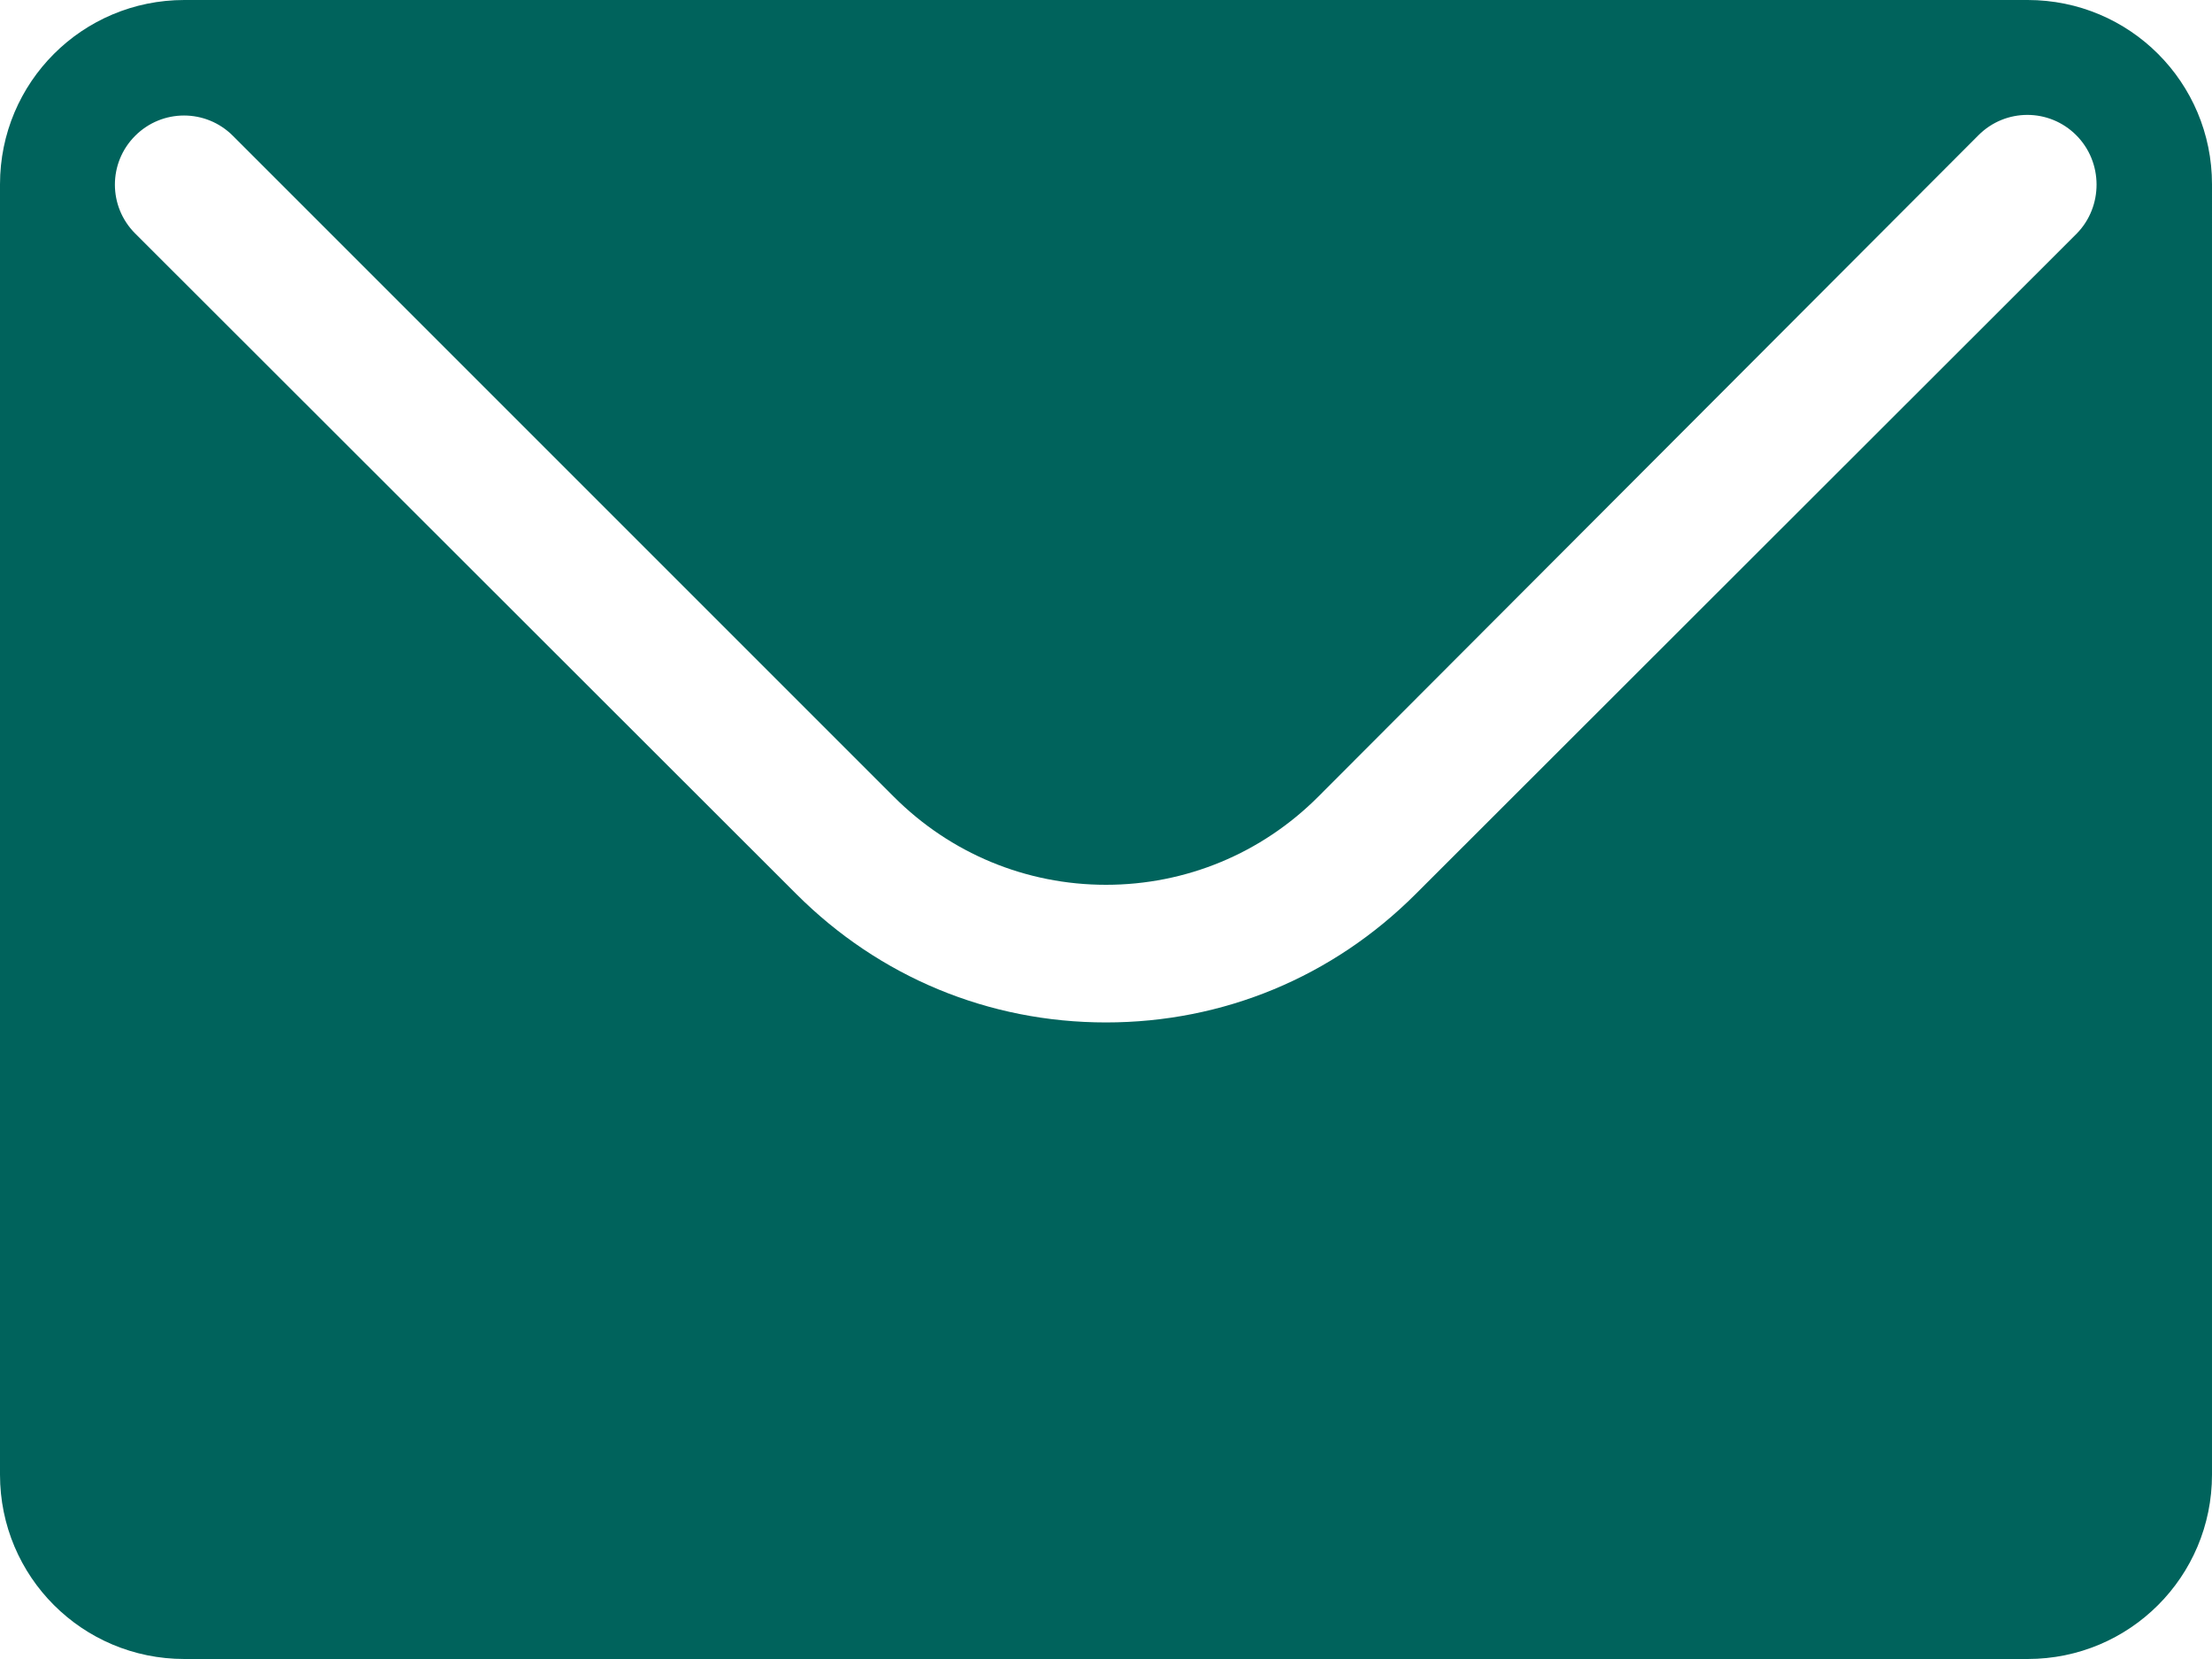
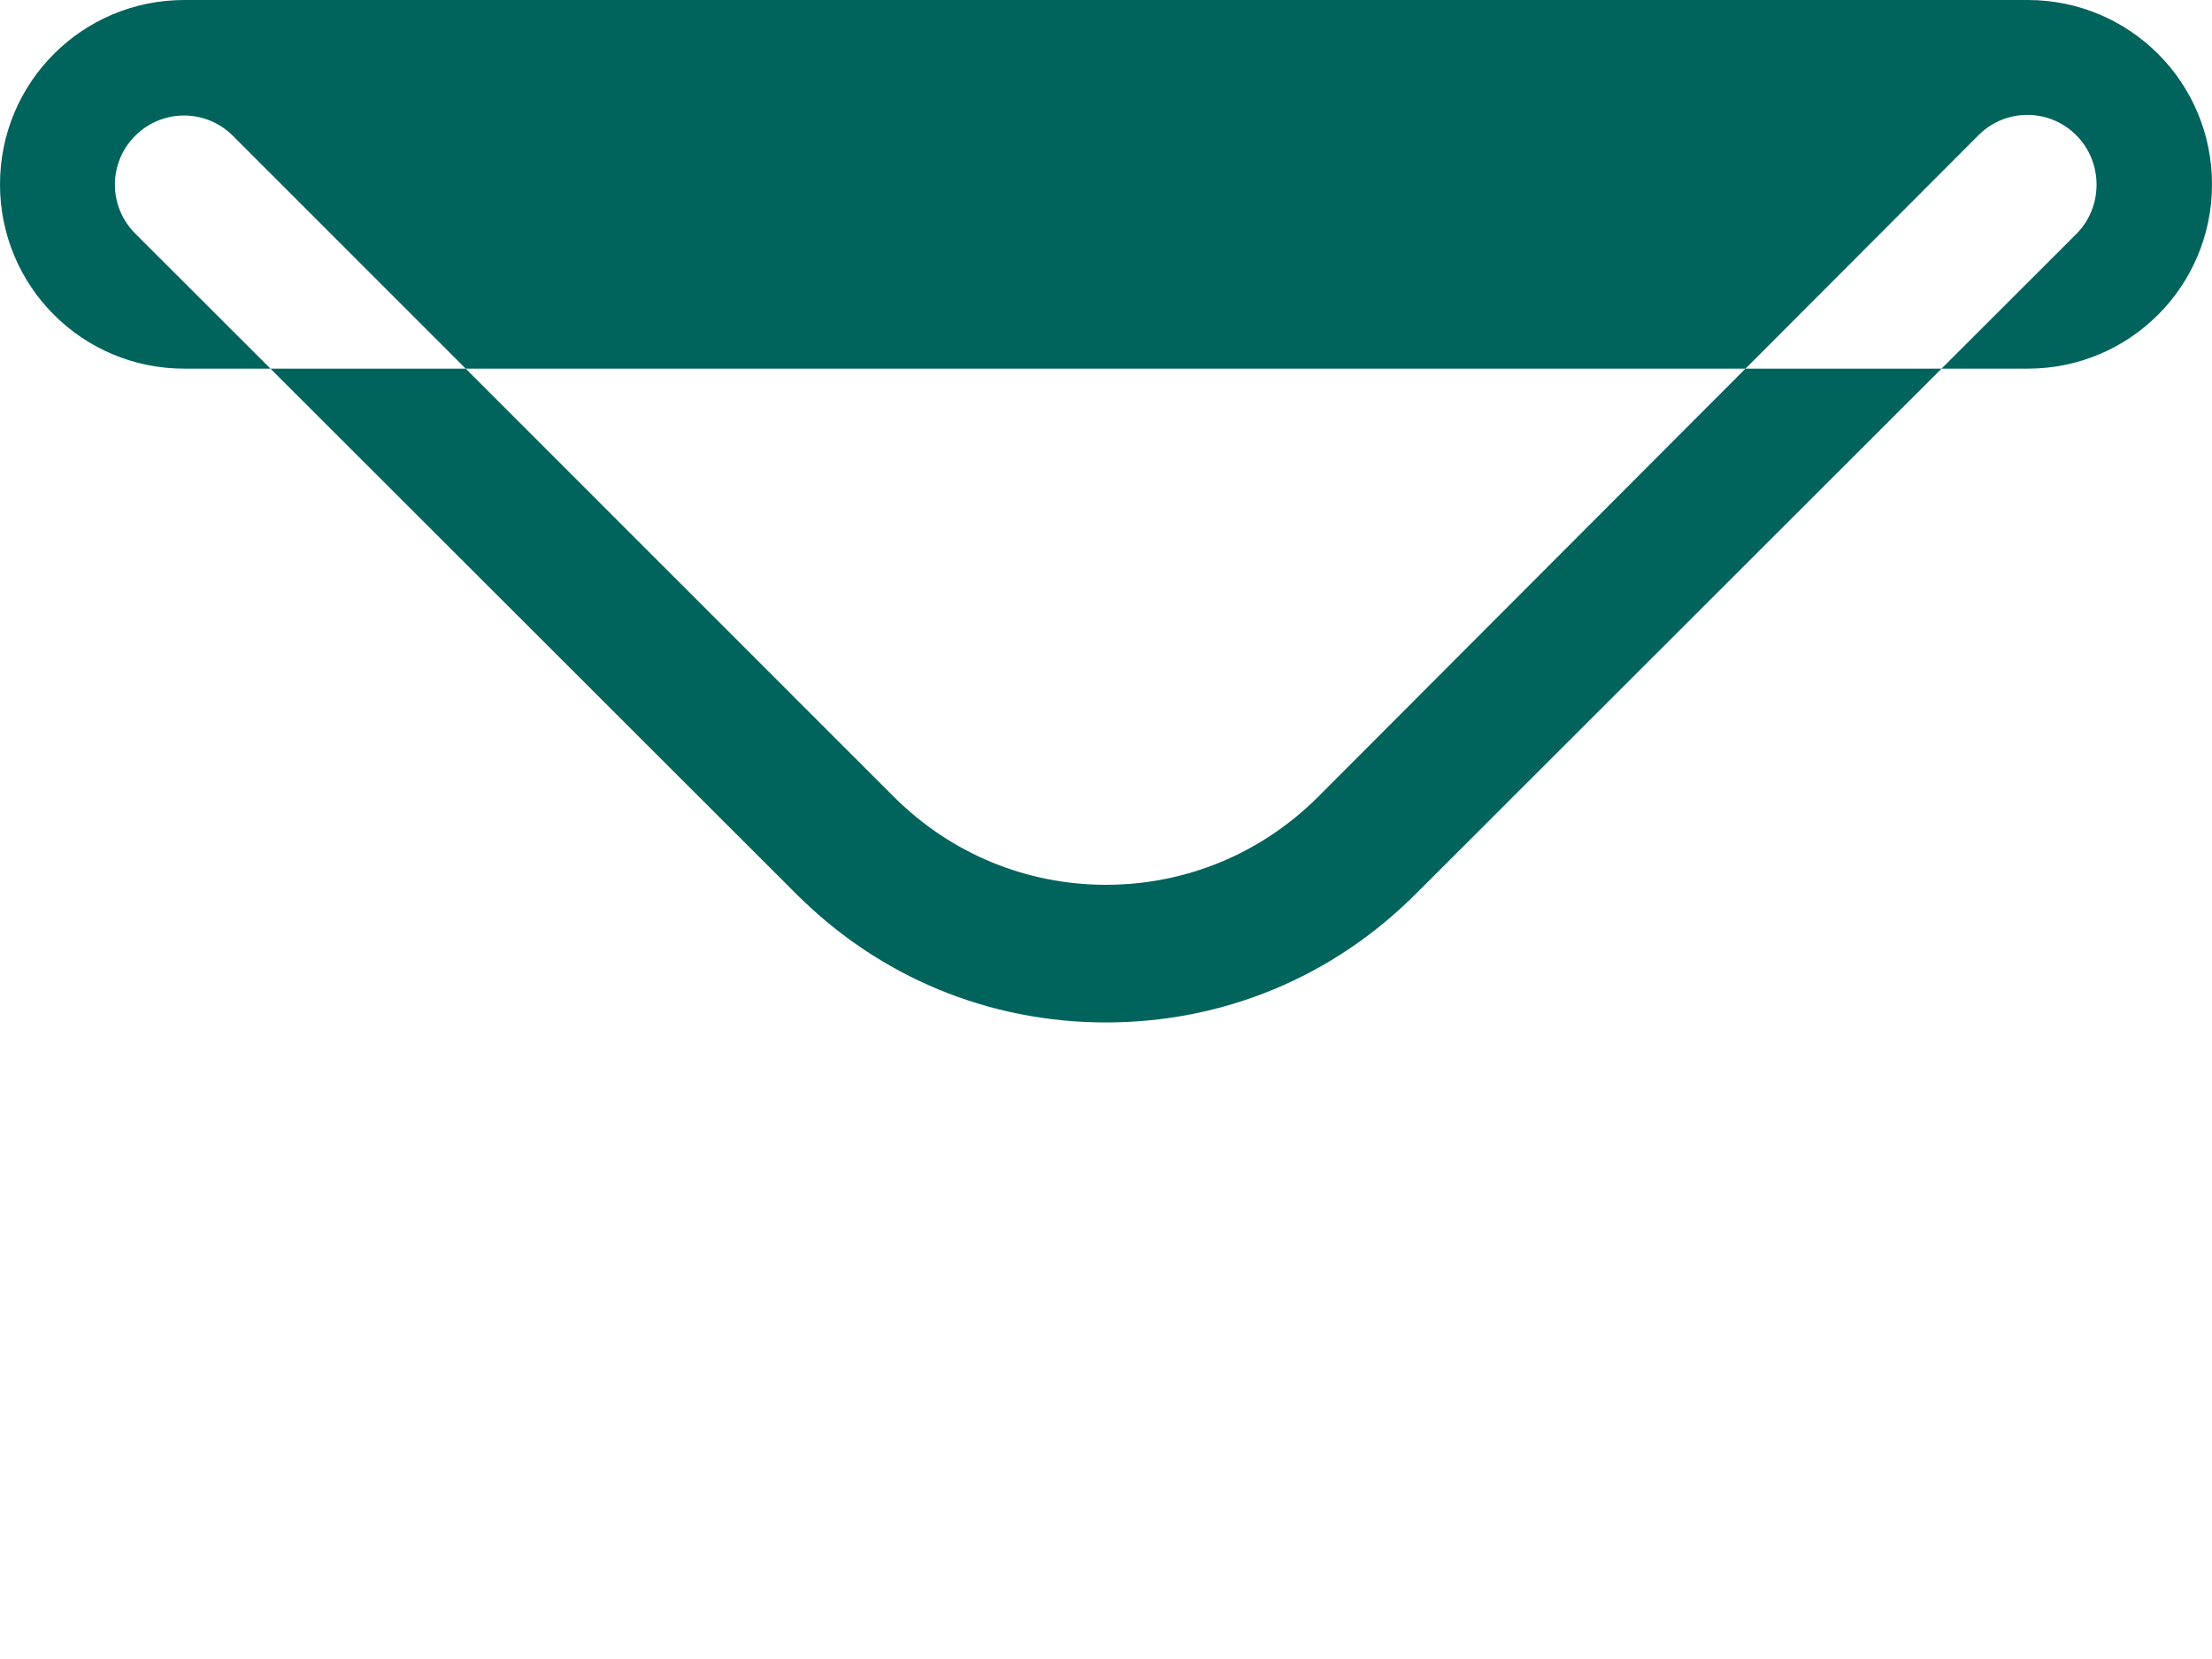
<svg xmlns="http://www.w3.org/2000/svg" version="1.1" id="Camada_1" x="0px" y="0px" viewBox="0 0 36 27" style="enable-background:new 0 0 36 27;" xml:space="preserve">
  <style type="text/css">
	.st0{fill:#00635C;}
</style>
-   <path class="st0" d="M33,0H3C1.34,0,0,1.34,0,3v21c0,1.66,1.34,3,3,3h30c1.66,0,3-1.34,3-3V3C36,1.34,34.66,0,33,0z M33.8,3.8  L23.04,14.55c-1.35,1.35-3.13,2.09-5.04,2.09s-3.69-0.74-5.04-2.09L2.2,3.8c-0.44-0.44-0.44-1.15,0-1.59s1.15-0.44,1.59,0  l10.76,10.76c0.92,0.92,2.15,1.43,3.45,1.43s2.53-0.51,3.45-1.43L32.2,2.2c0.44-0.44,1.15-0.44,1.59,0S34.23,3.36,33.8,3.8z" />
+   <path class="st0" d="M33,0H3C1.34,0,0,1.34,0,3c0,1.66,1.34,3,3,3h30c1.66,0,3-1.34,3-3V3C36,1.34,34.66,0,33,0z M33.8,3.8  L23.04,14.55c-1.35,1.35-3.13,2.09-5.04,2.09s-3.69-0.74-5.04-2.09L2.2,3.8c-0.44-0.44-0.44-1.15,0-1.59s1.15-0.44,1.59,0  l10.76,10.76c0.92,0.92,2.15,1.43,3.45,1.43s2.53-0.51,3.45-1.43L32.2,2.2c0.44-0.44,1.15-0.44,1.59,0S34.23,3.36,33.8,3.8z" />
</svg>